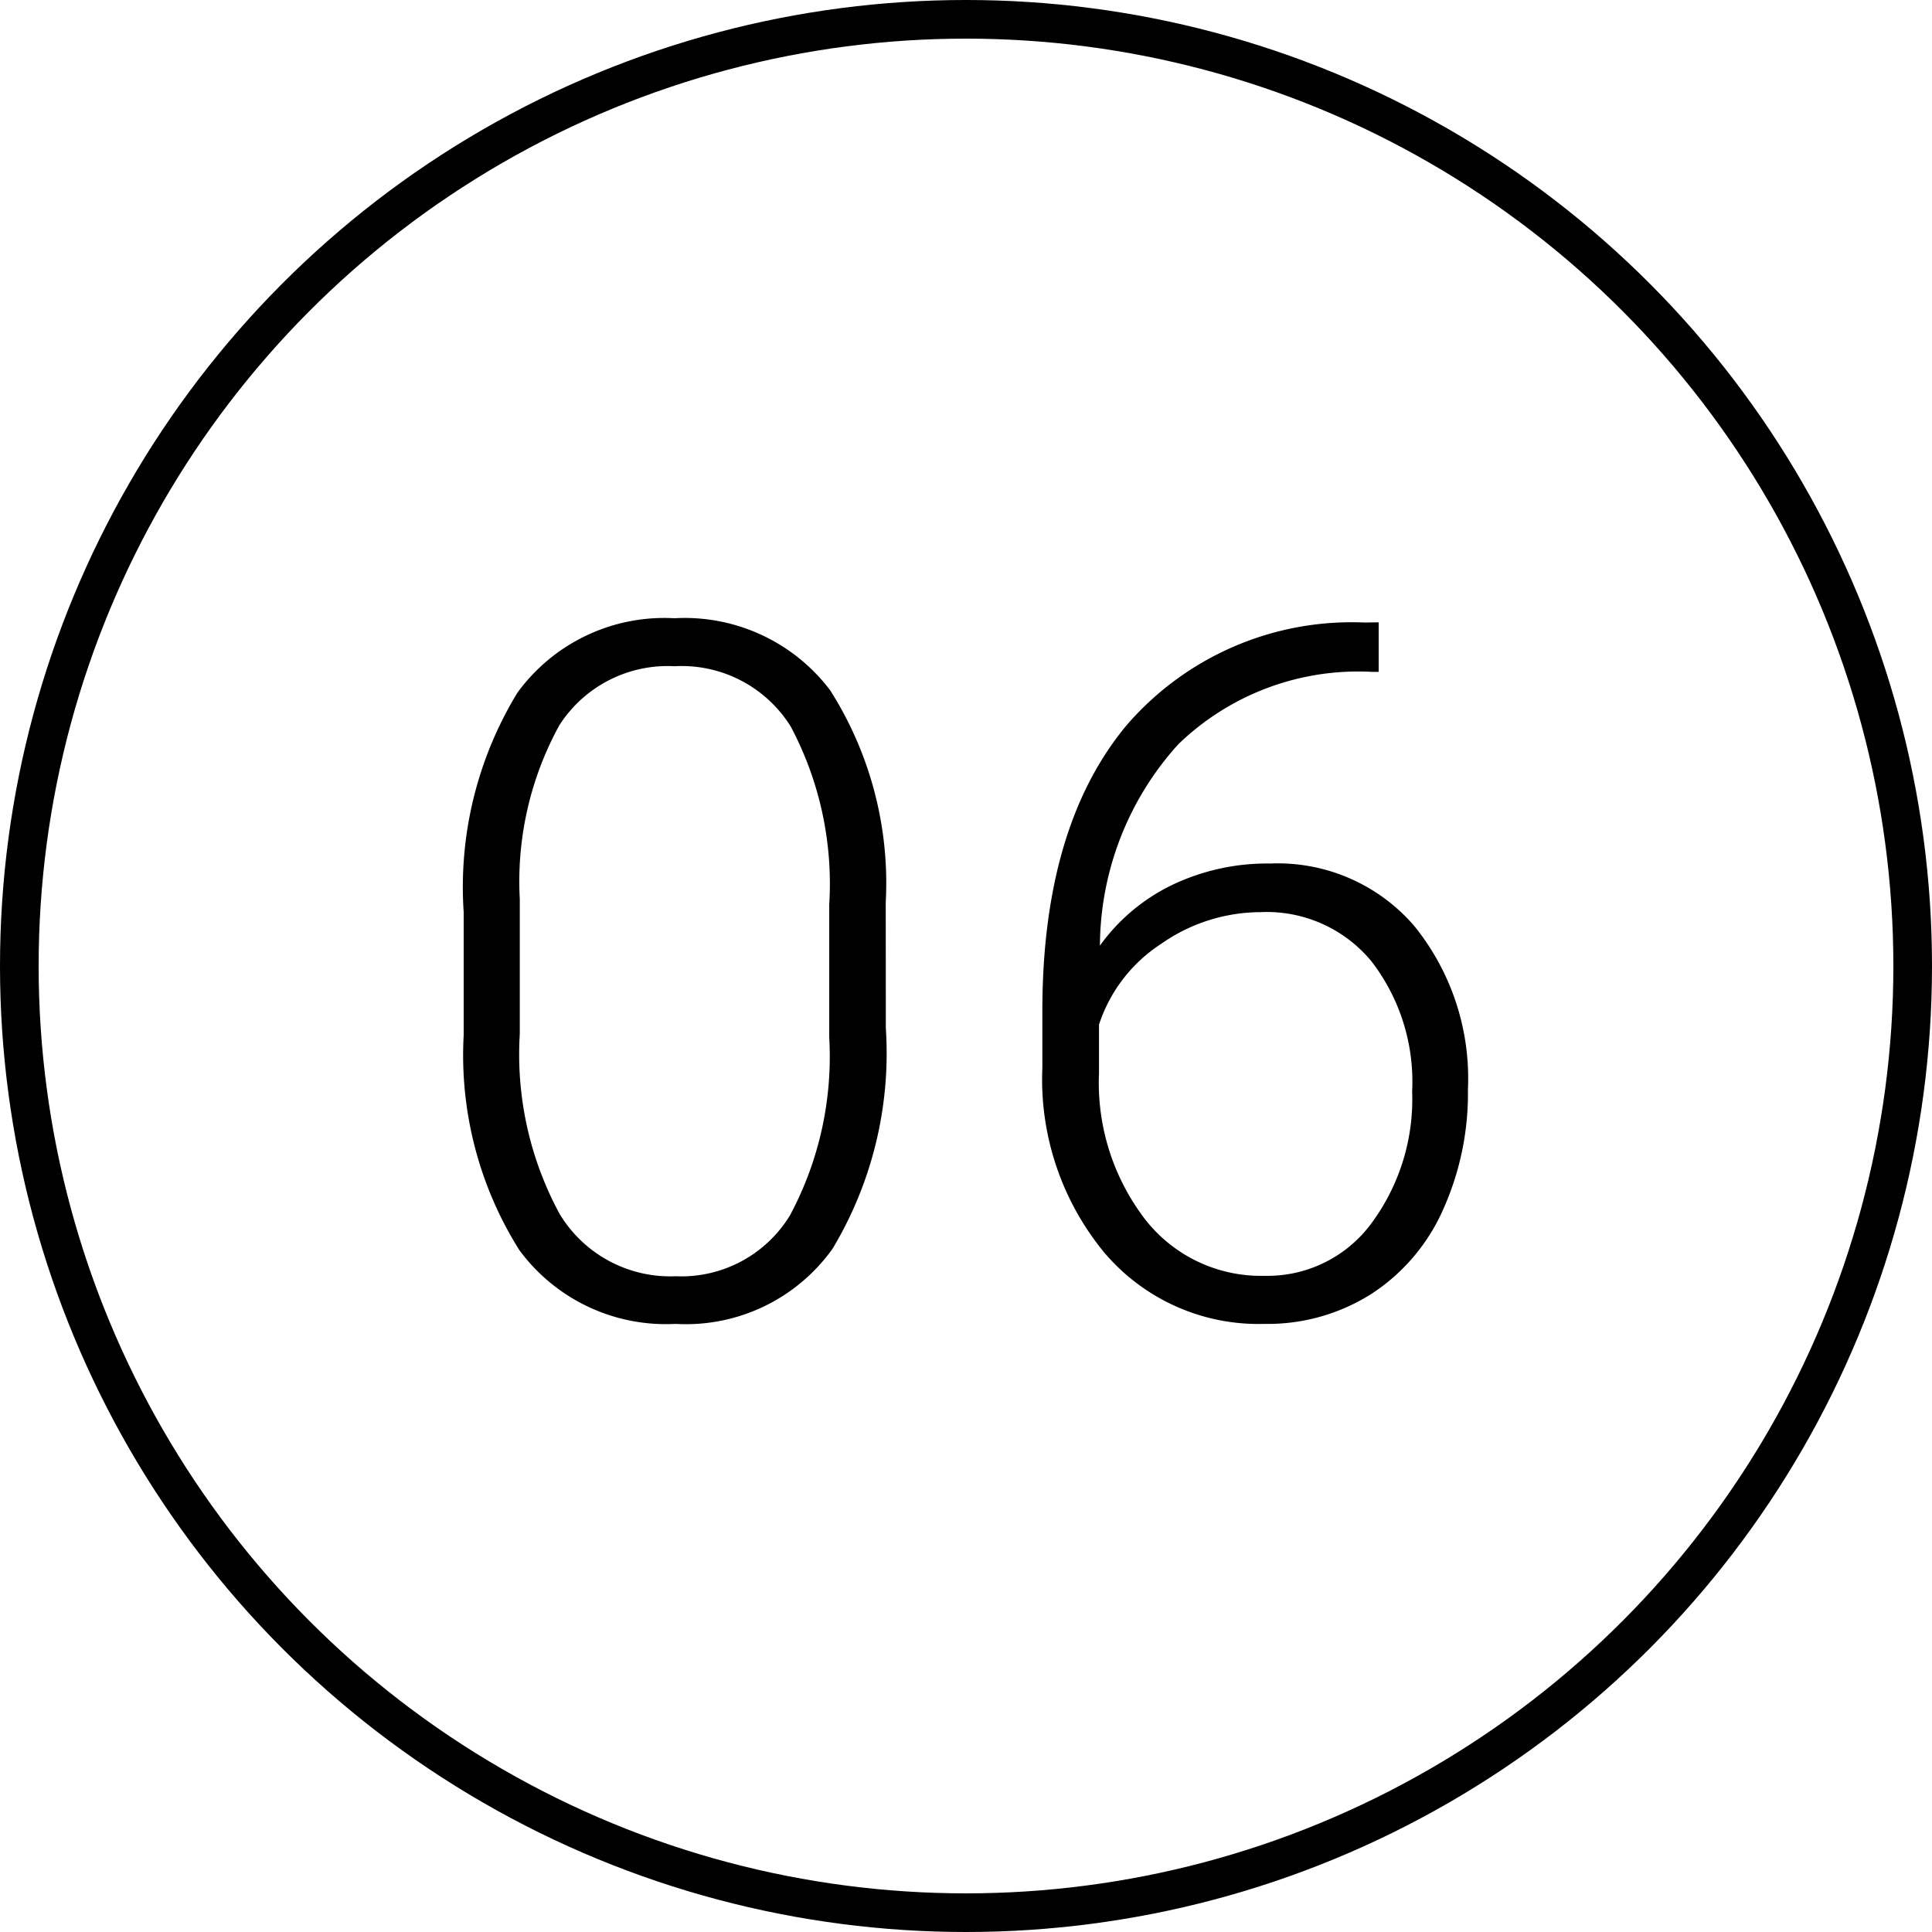
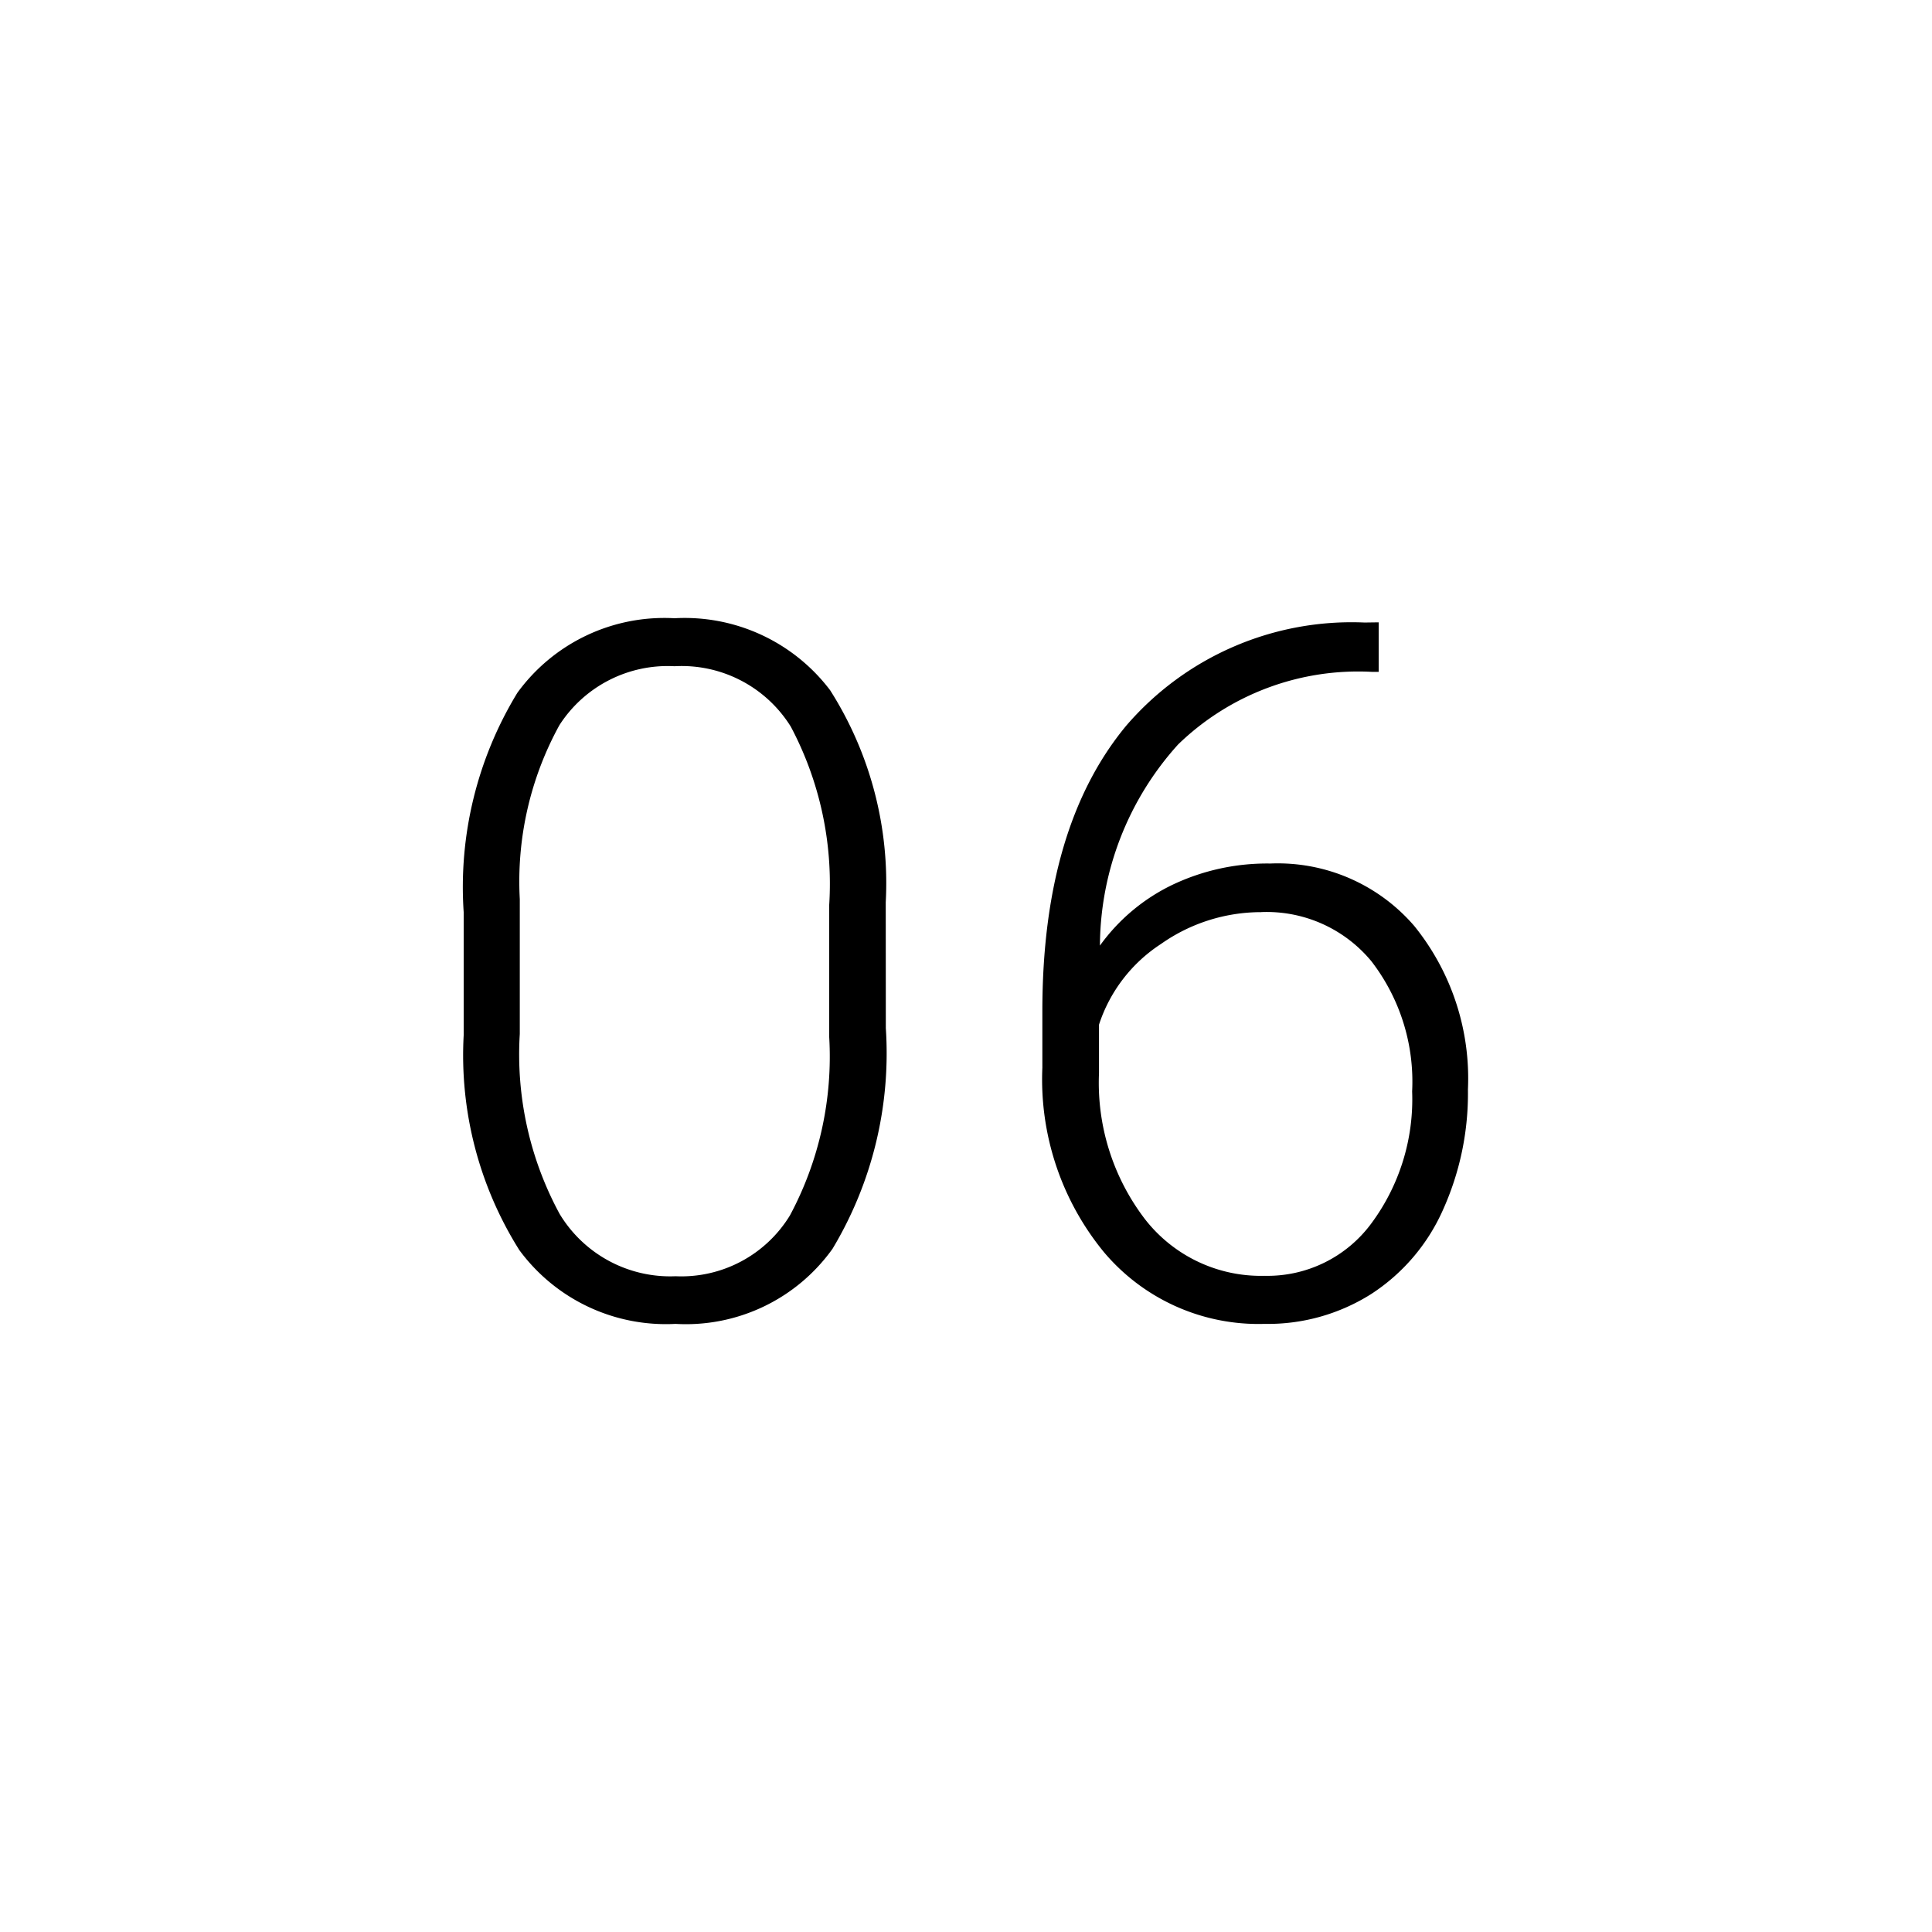
<svg xmlns="http://www.w3.org/2000/svg" width="50" height="50" viewBox="0 0 50 50">
  <g id="グループ_28147" data-name="グループ 28147" transform="translate(-654 -6571)">
    <path id="パス_51686" data-name="パス 51686" d="M-1.965-7.41A9.837,9.837,0,0,1-3.344-1.7,4.662,4.662,0,0,1-7.409.244a4.708,4.708,0,0,1-4.041-1.91,9.472,9.472,0,0,1-1.44-5.56v-3.186A9.655,9.655,0,0,1-11.5-16.089a4.7,4.7,0,0,1,4.065-1.929,4.721,4.721,0,0,1,4.028,1.862,9.3,9.3,0,0,1,1.44,5.487ZM-3.43-10.6a8.676,8.676,0,0,0-.995-4.614,3.326,3.326,0,0,0-3.009-1.562,3.329,3.329,0,0,0-2.979,1.526,8.4,8.4,0,0,0-1.025,4.5v3.491A8.66,8.66,0,0,0-10.406-2.6a3.342,3.342,0,0,0,3,1.611,3.293,3.293,0,0,0,2.96-1.575A8.7,8.7,0,0,0-3.43-7.178Zm14.22-7.312v1.282H10.62A6.692,6.692,0,0,0,5.6-14.752,7.823,7.823,0,0,0,3.576-9.546a4.955,4.955,0,0,1,1.868-1.569,5.7,5.7,0,0,1,2.539-.555,4.659,4.659,0,0,1,3.729,1.617A6.275,6.275,0,0,1,13.1-5.823,7.326,7.326,0,0,1,12.451-2.7,5.019,5.019,0,0,1,10.6-.531,5,5,0,0,1,7.836.244a5.229,5.229,0,0,1-4.15-1.849,7.045,7.045,0,0,1-1.6-4.779V-7.849q0-4.773,2.173-7.391a7.692,7.692,0,0,1,6.165-2.667Zm-3.04,7.5a4.5,4.5,0,0,0-2.594.824A3.953,3.953,0,0,0,3.552-7.5V-6.25a5.81,5.81,0,0,0,1.19,3.784A3.8,3.8,0,0,0,7.836-1,3.34,3.34,0,0,0,10.6-2.356a5.393,5.393,0,0,0,1.056-3.418A5.1,5.1,0,0,0,10.6-9.143,3.514,3.514,0,0,0,7.751-10.413Z" transform="translate(678.89 6605.018)" />
    <g id="楕円形_8" data-name="楕円形 8" transform="translate(654 6571)" fill="none" stroke="#000" stroke-width="1">
      <circle cx="25" cy="25" r="25" stroke="none" />
-       <circle cx="25" cy="25" r="24.5" fill="none" />
    </g>
  </g>
</svg>